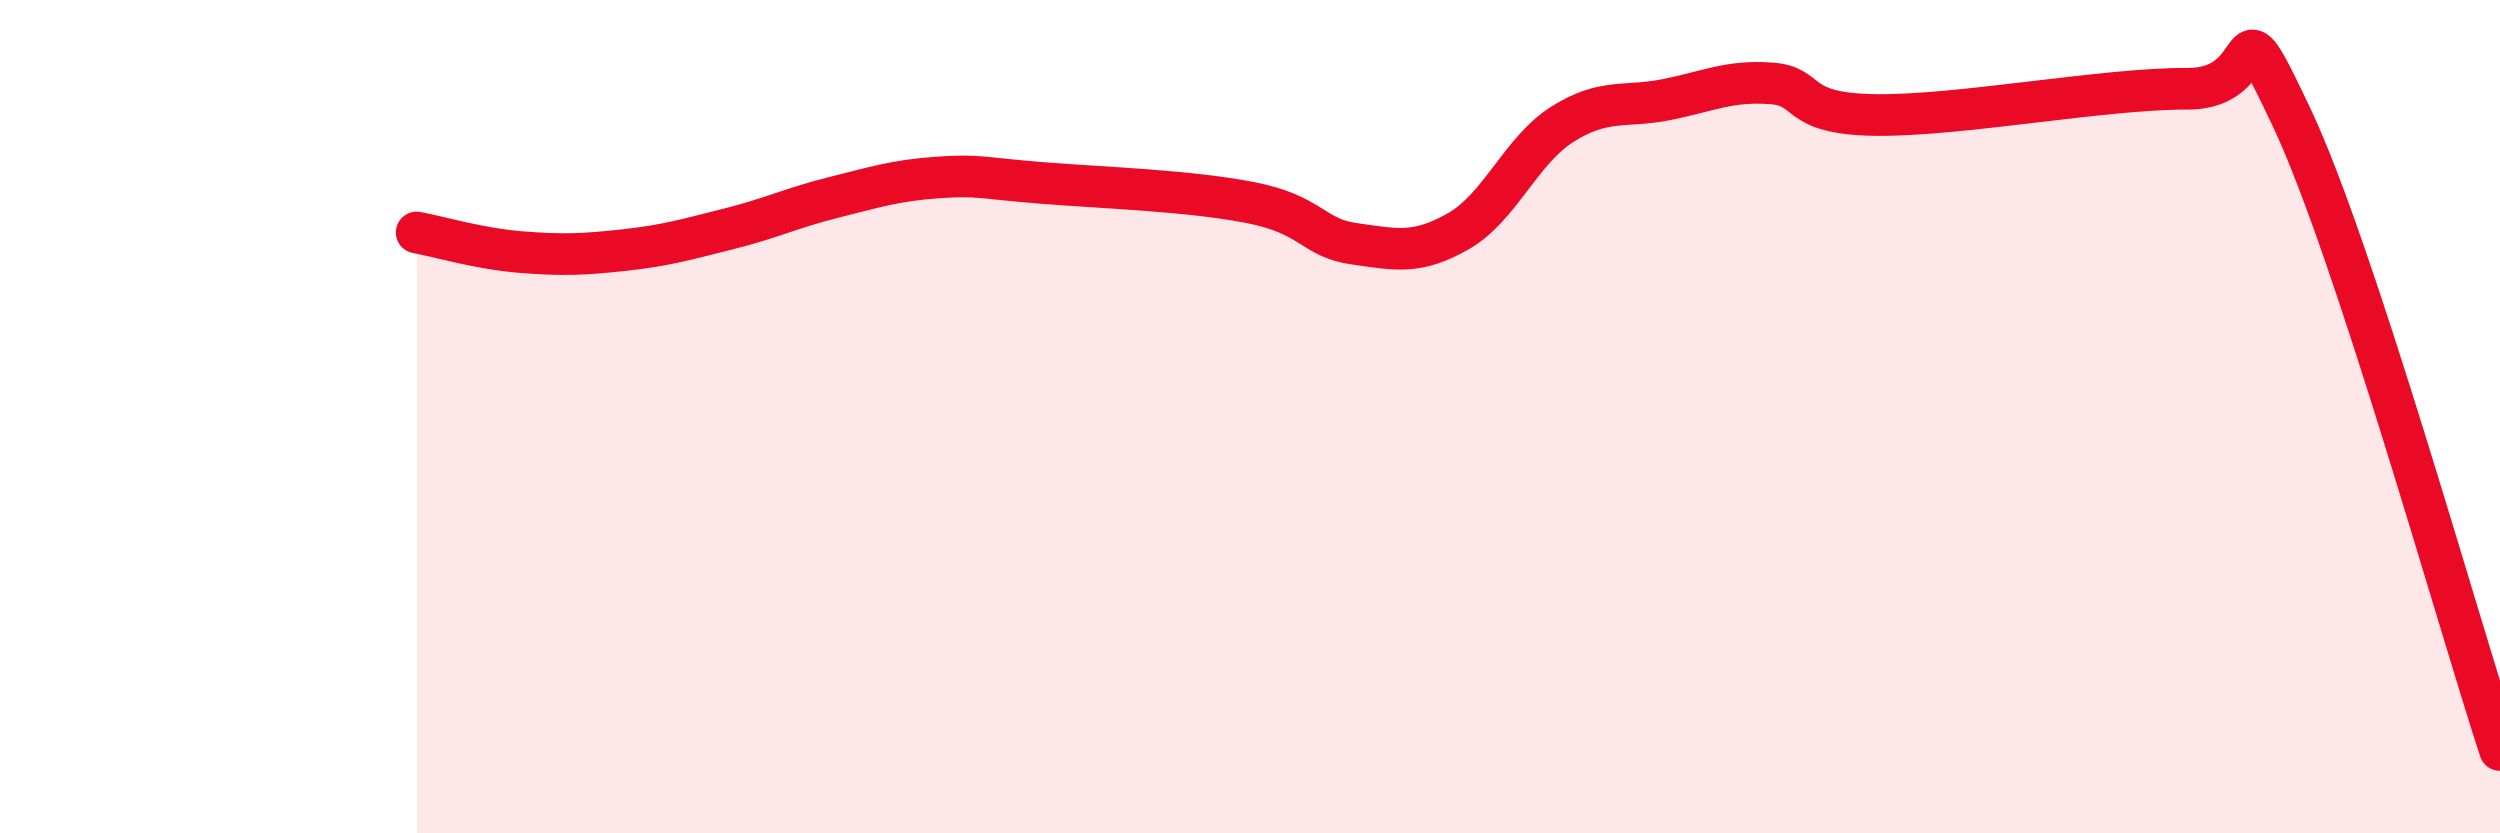
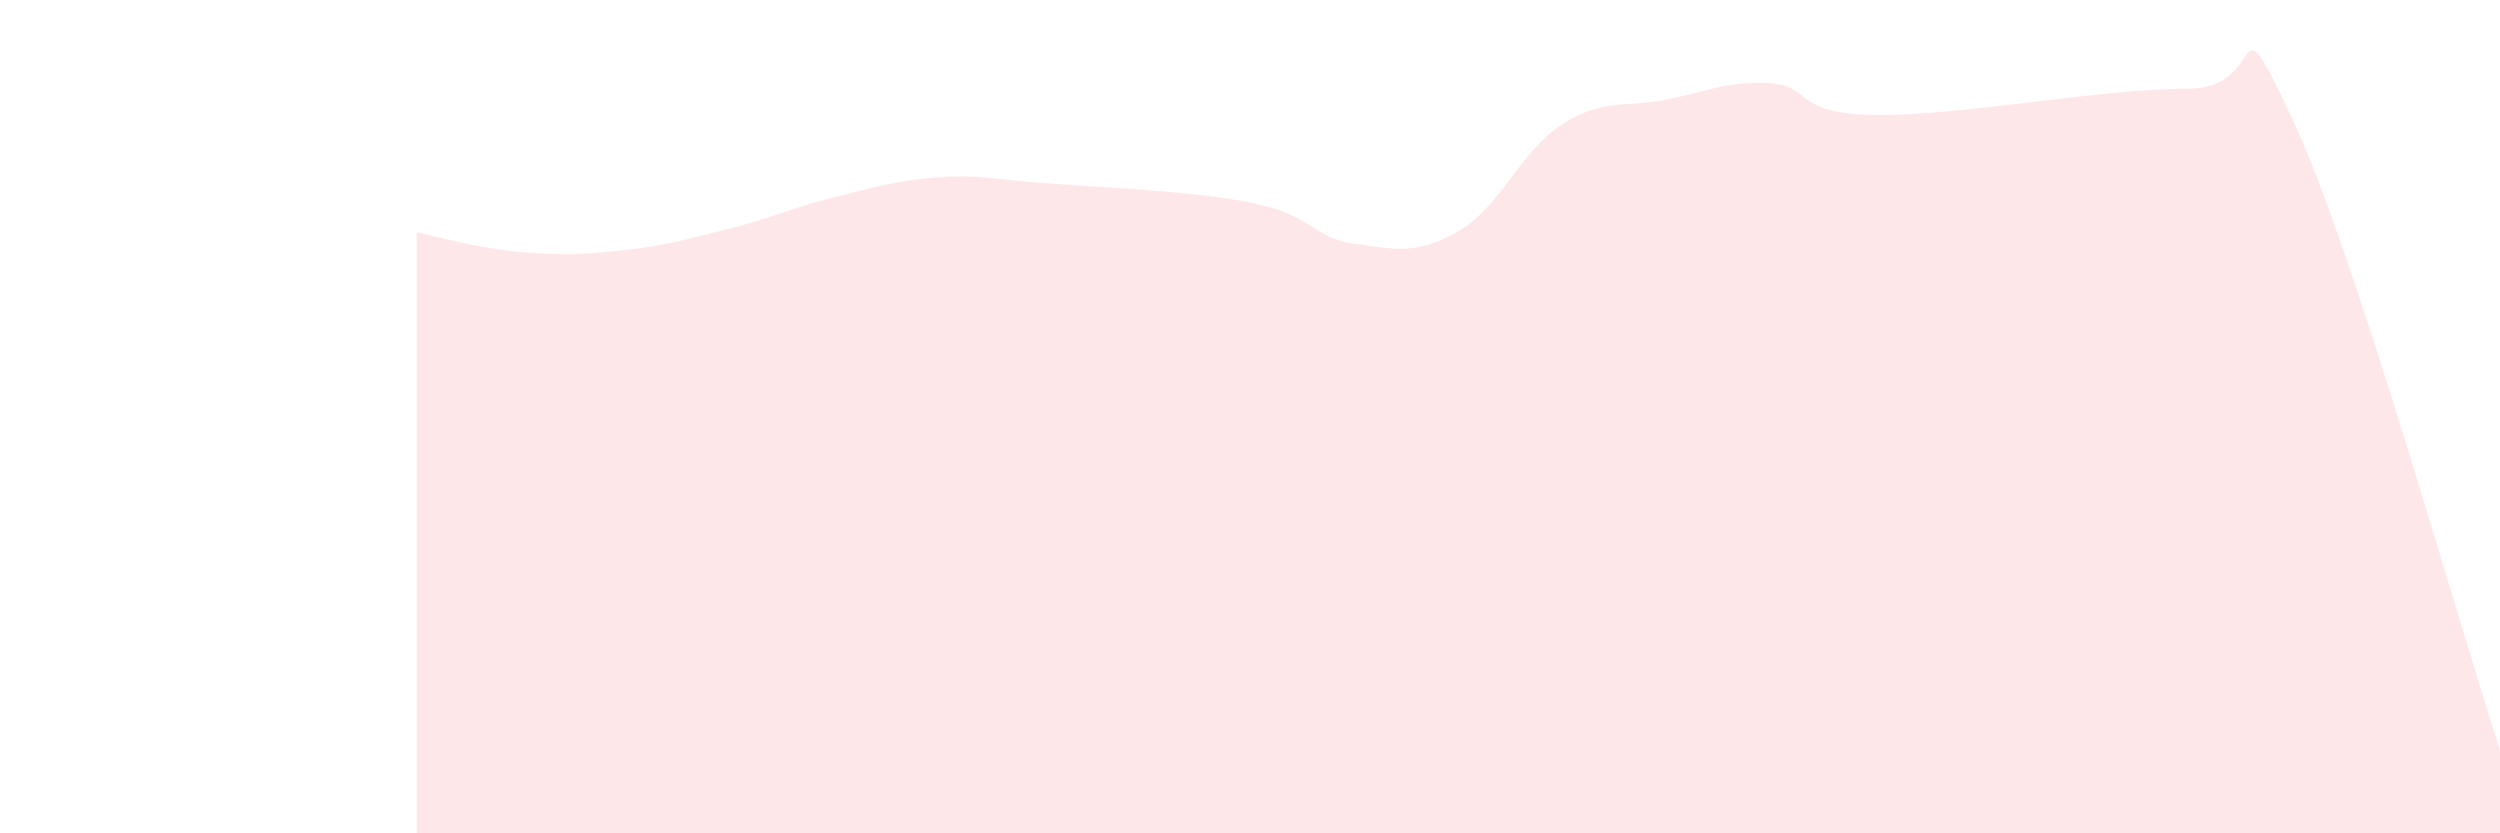
<svg xmlns="http://www.w3.org/2000/svg" width="60" height="20" viewBox="0 0 60 20">
  <path d="M 10,5.58 C 10.5,5.67 11.5,5.97 12.5,6.05 C 13.5,6.13 14,6.11 15,6 C 16,5.89 16.5,5.74 17.5,5.49 C 18.5,5.24 19,4.99 20,4.74 C 21,4.49 21.5,4.33 22.5,4.26 C 23.5,4.19 23.5,4.27 25,4.39 C 26.5,4.51 28.5,4.57 30,4.86 C 31.5,5.15 31.5,5.71 32.5,5.85 C 33.5,5.99 34,6.12 35,5.55 C 36,4.98 36.5,3.61 37.5,2.98 C 38.5,2.35 39,2.59 40,2.39 C 41,2.19 41.5,1.93 42.5,2 C 43.5,2.07 43,2.73 45,2.76 C 47,2.79 50.5,2.12 52.5,2.13 C 54.5,2.14 53.5,-0.35 55,2.82 C 56.5,5.99 59,14.96 60,18L60 20L10 20Z" fill="#EB0A25" opacity="0.1" stroke-linecap="round" stroke-linejoin="round" />
-   <path d="M 10,5.58 C 10.5,5.67 11.5,5.97 12.5,6.05 C 13.5,6.13 14,6.11 15,6 C 16,5.89 16.5,5.74 17.5,5.49 C 18.5,5.24 19,4.99 20,4.74 C 21,4.49 21.5,4.33 22.5,4.26 C 23.5,4.19 23.5,4.27 25,4.39 C 26.5,4.51 28.5,4.57 30,4.86 C 31.5,5.15 31.5,5.71 32.5,5.85 C 33.5,5.99 34,6.12 35,5.55 C 36,4.98 36.5,3.61 37.5,2.98 C 38.5,2.35 39,2.59 40,2.39 C 41,2.19 41.5,1.93 42.5,2 C 43.5,2.07 43,2.73 45,2.76 C 47,2.79 50.5,2.12 52.5,2.13 C 54.5,2.14 53.5,-0.35 55,2.82 C 56.5,5.99 59,14.96 60,18" stroke="#EB0A25" stroke-width="1" fill="none" stroke-linecap="round" stroke-linejoin="round" />
</svg>